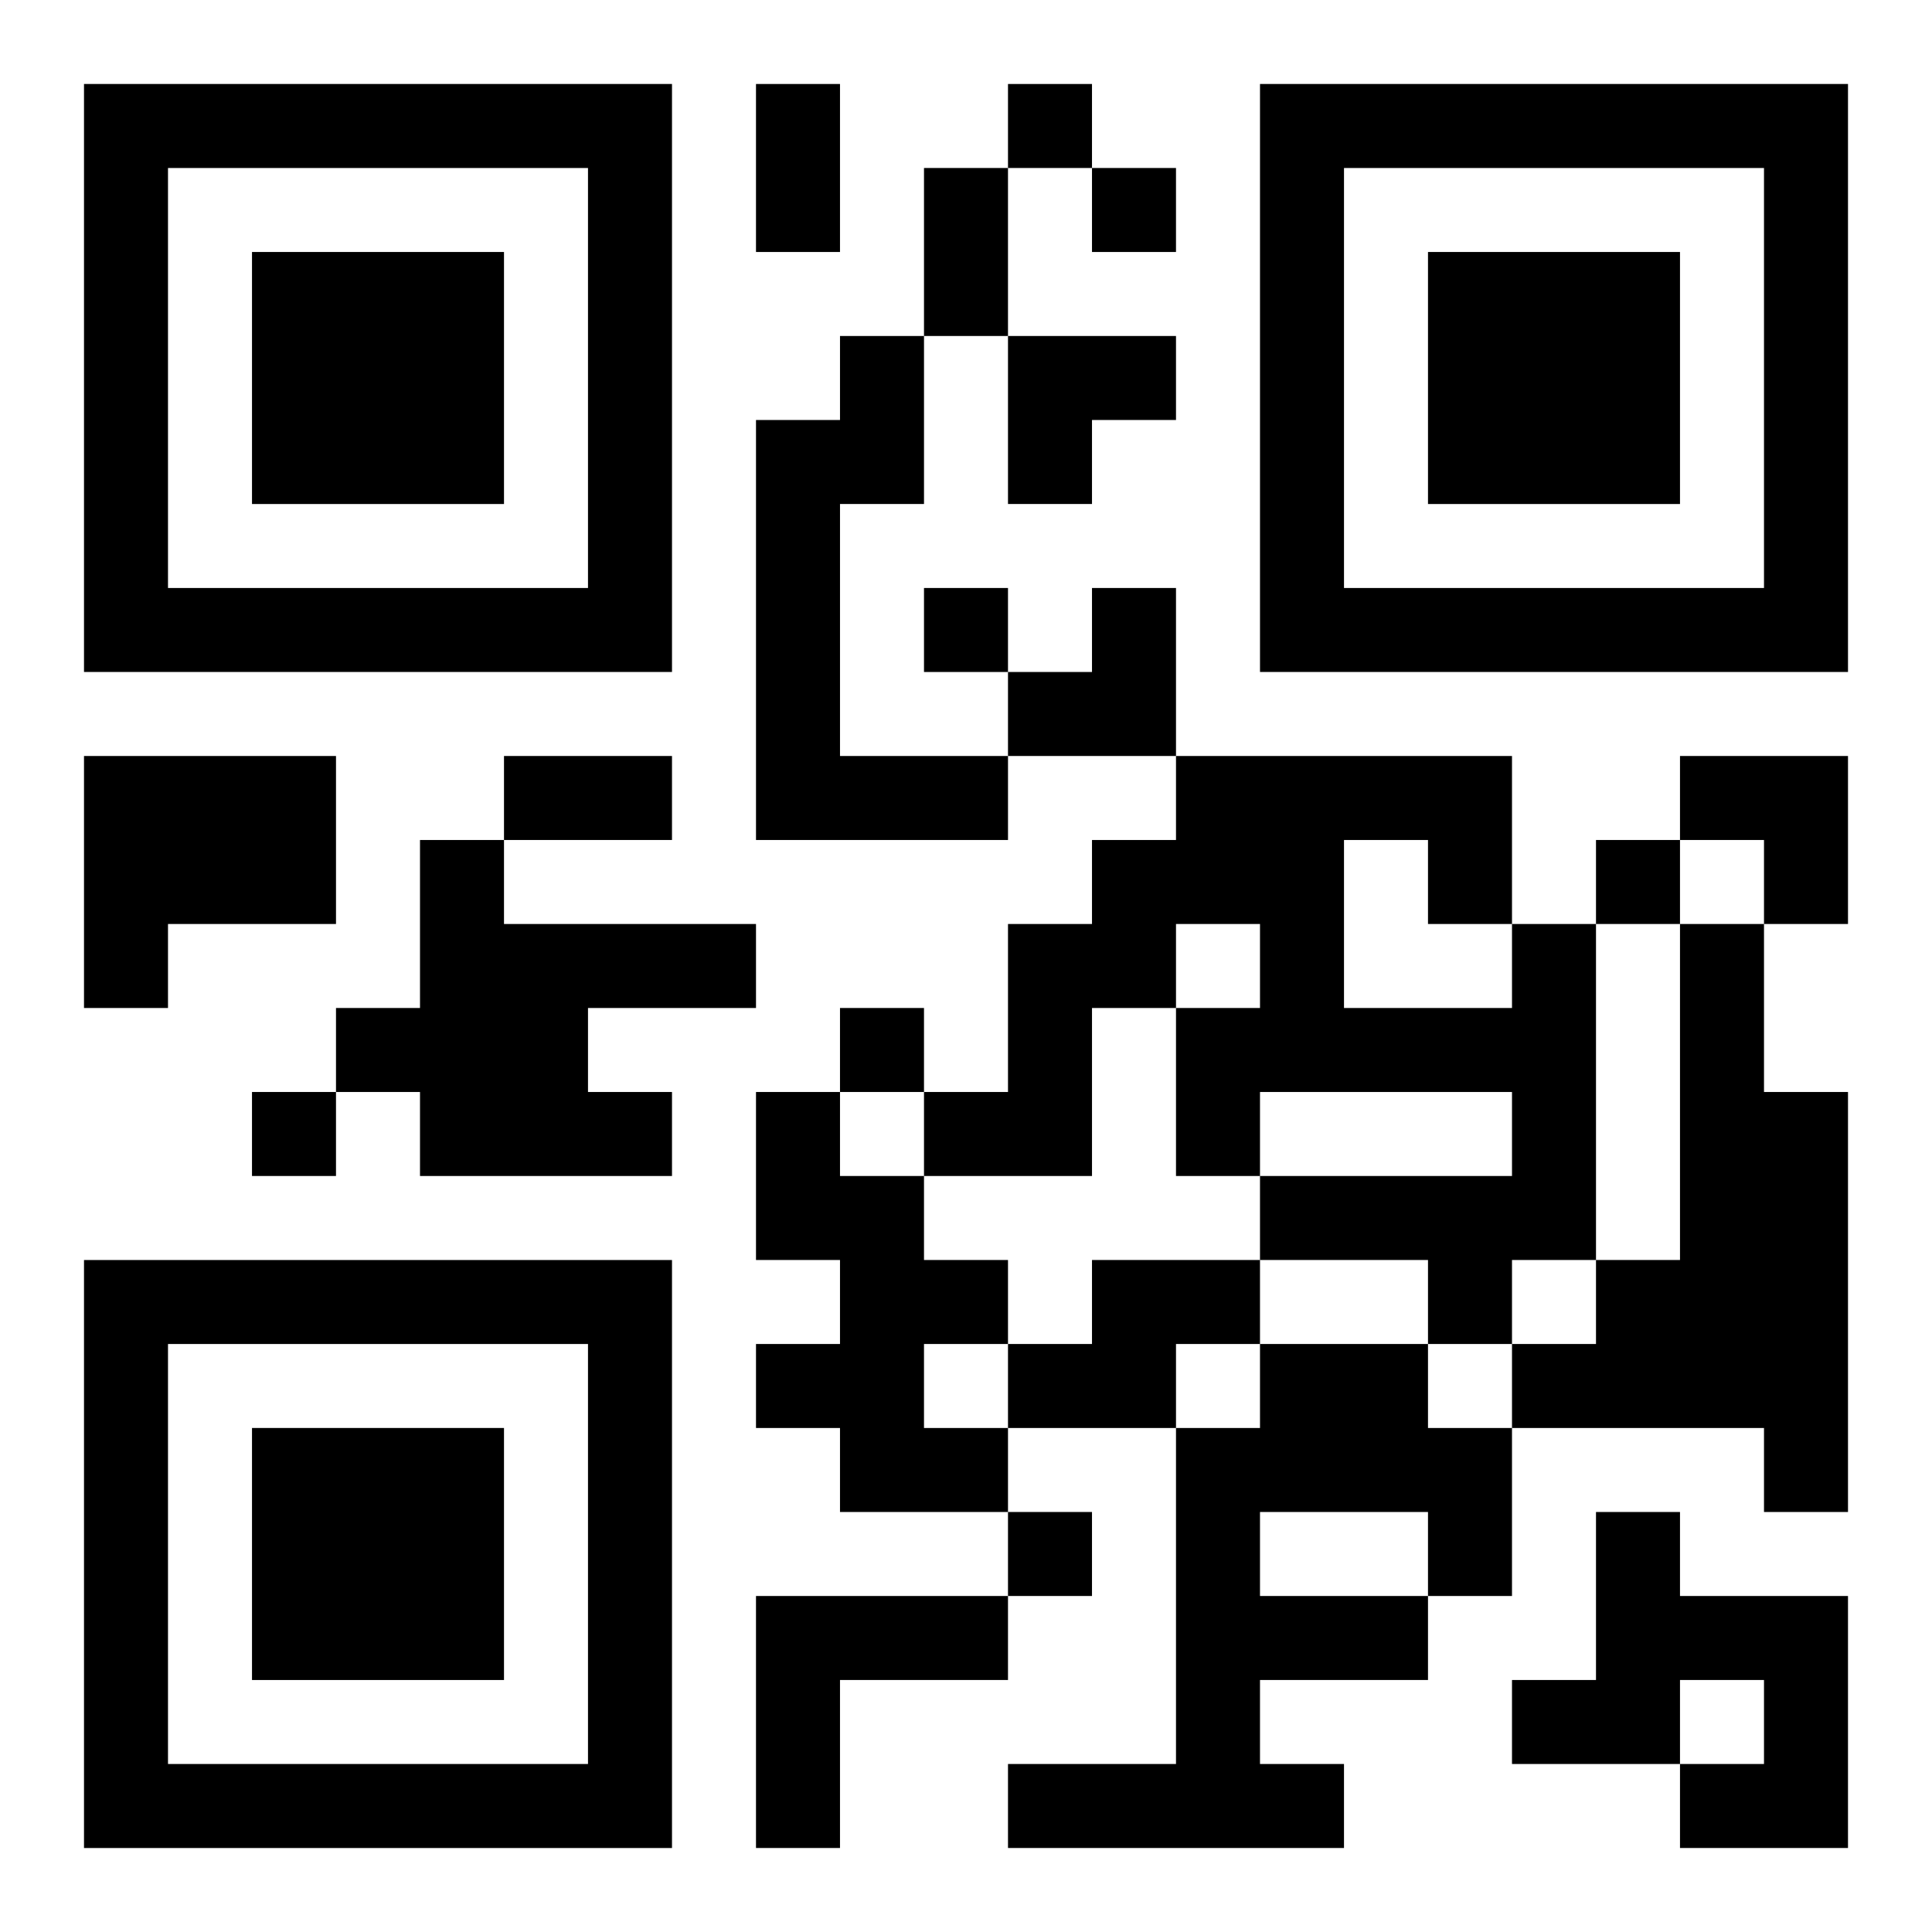
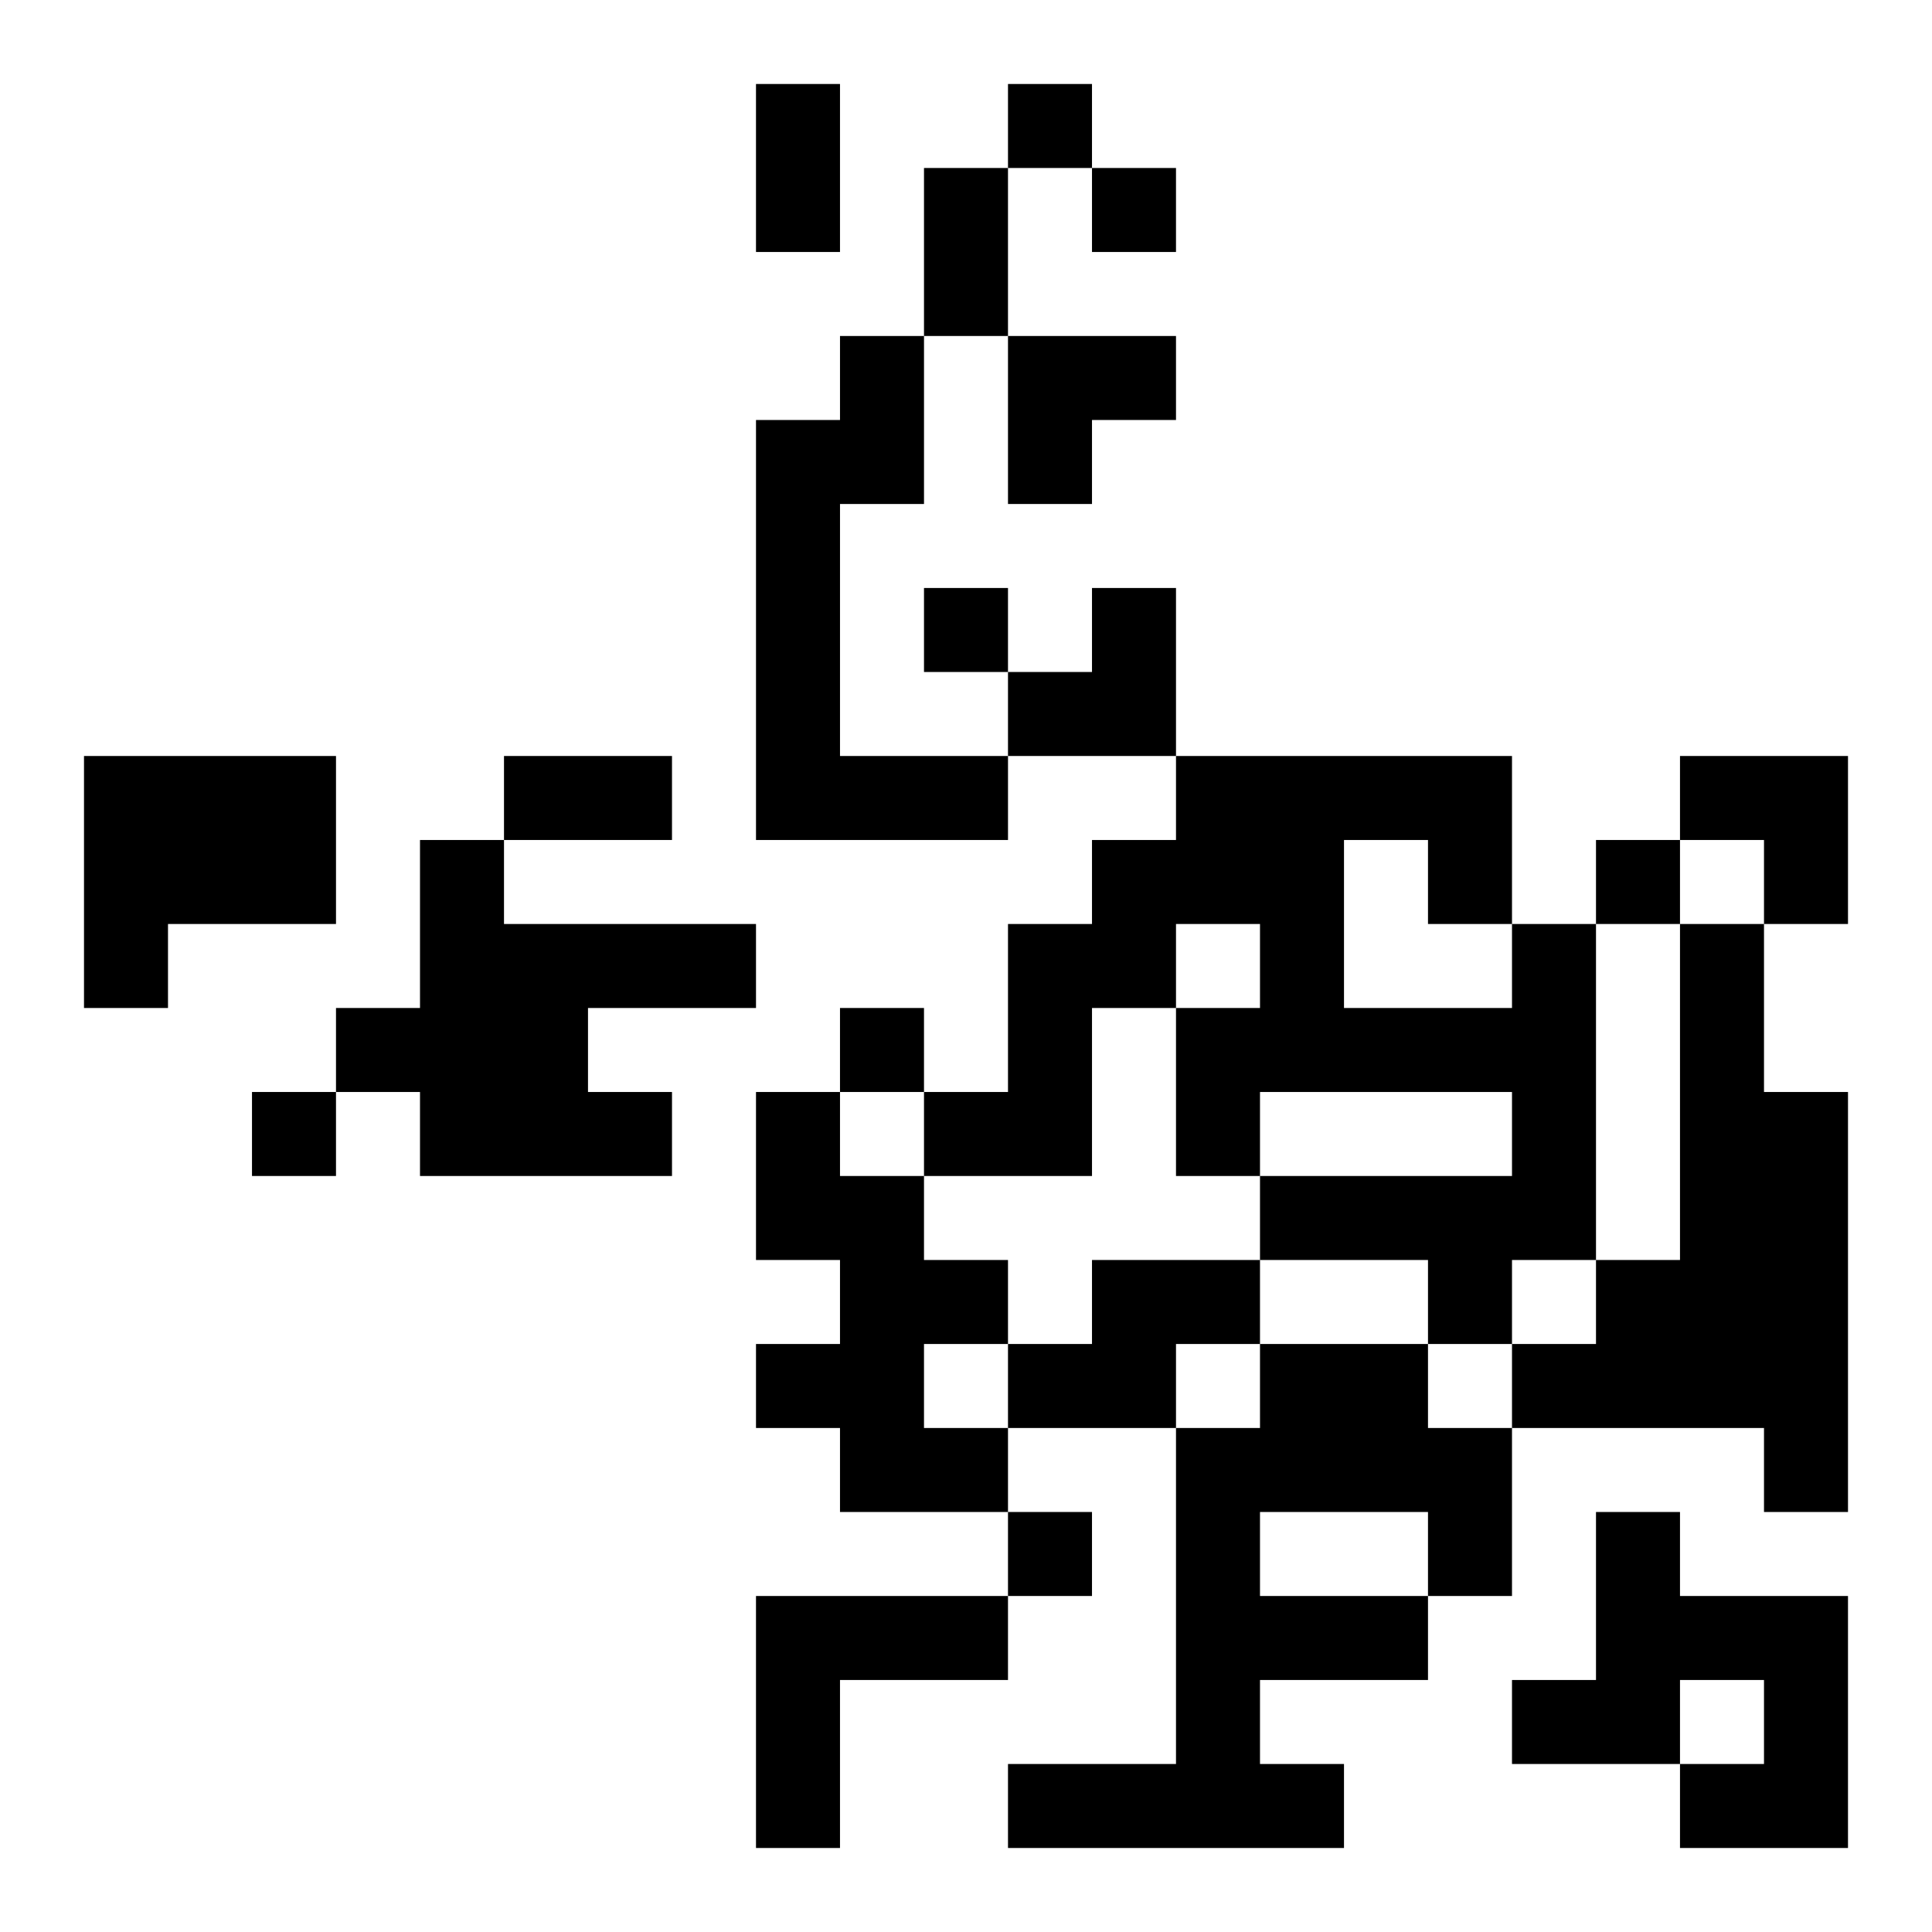
<svg xmlns="http://www.w3.org/2000/svg" xmlns:xlink="http://www.w3.org/1999/xlink" width="250" height="250" baseProfile="full" version="1.1" viewBox="-1 -1 23 23">
  <symbol id="a">
-     <path d="m0 7v7h7v-7h-7zm1 1h5v5h-5v-5zm1 1v3h3v-3h-3z" />
-   </symbol>
+     </symbol>
  <use y="-7" xlink:href="#a" />
  <use y="7" xlink:href="#a" />
  <use x="14" y="-7" xlink:href="#a" />
  <path d="m9 3h1v2h-1v3h2v1h-3v-5h1v-1m-9 5h3v2h-2v1h-1v-3m4 1h1v1h3v1h-2v1h1v1h-3v-1h-1v-1h1v-2m13 1h1v4h-1v1h-1v-1h-2v-1h3v-1h-3v1h-1v-2h1v-1h-1v1h-1v2h-2v-1h1v-2h1v-1h1v-1h4v2m-2-1v2h2v-1h-1v-1h-1m4 1h1v2h1v5h-1v-1h-3v-1h1v-1h1v-4m-11 2h1v1h1v1h1v1h-1v1h1v1h-2v-1h-1v-1h1v-1h-1v-2m4 2h2v1h-1v1h-2v-1h1v-1m2 1h2v1h1v2h-1v1h-2v1h1v1h-4v-1h2v-4h1v-1m0 2v1h2v-1h-2m4 0h1v1h2v3h-2v-1h1v-1h-1v1h-2v-1h1v-2m-10 1h3v1h-2v2h-1v-3m3-18v1h1v-1h-1m1 1v1h1v-1h-1m-2 5v1h1v-1h-1m8 3v1h1v-1h-1m-9 2v1h1v-1h-1m-7 1v1h1v-1h-1m9 5v1h1v-1h-1m-3-17h1v2h-1v-2m2 1h1v2h-1v-2m-5 7h2v1h-2v-1m6-5h2v1h-1v1h-1zm0 3m1 0h1v2h-2v-1h1zm7 2h2v2h-1v-1h-1z" />
</svg>